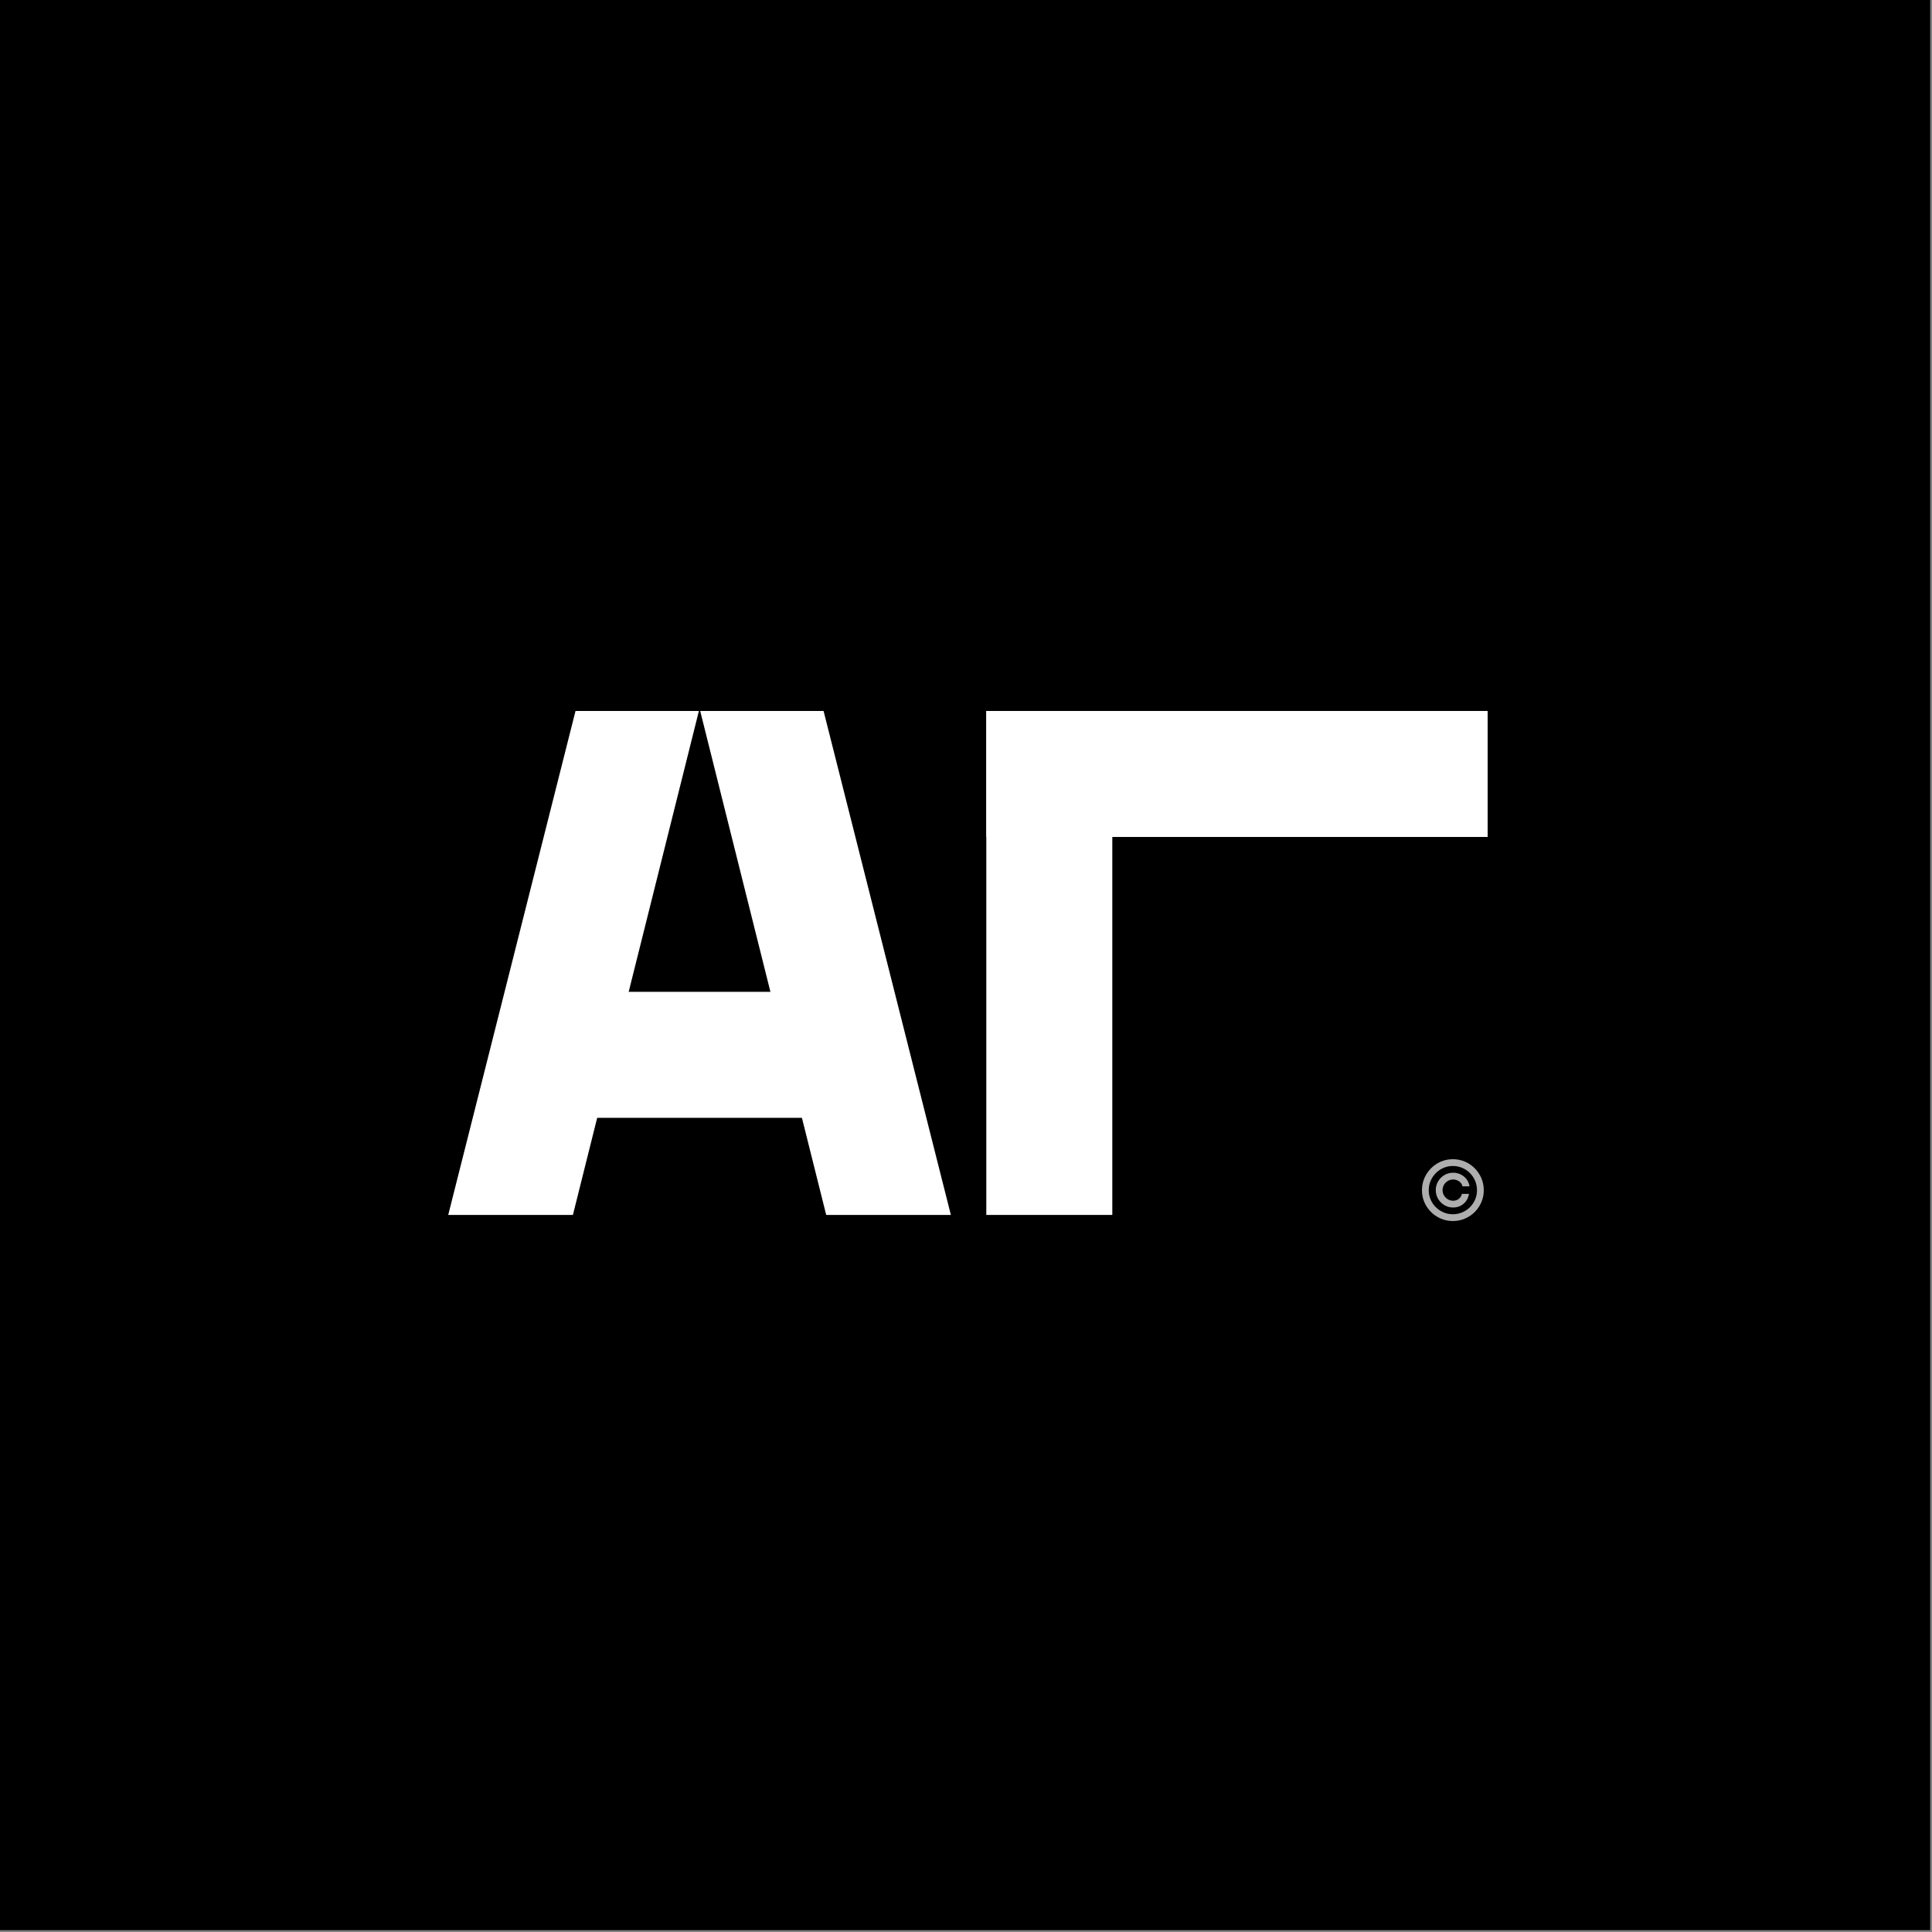
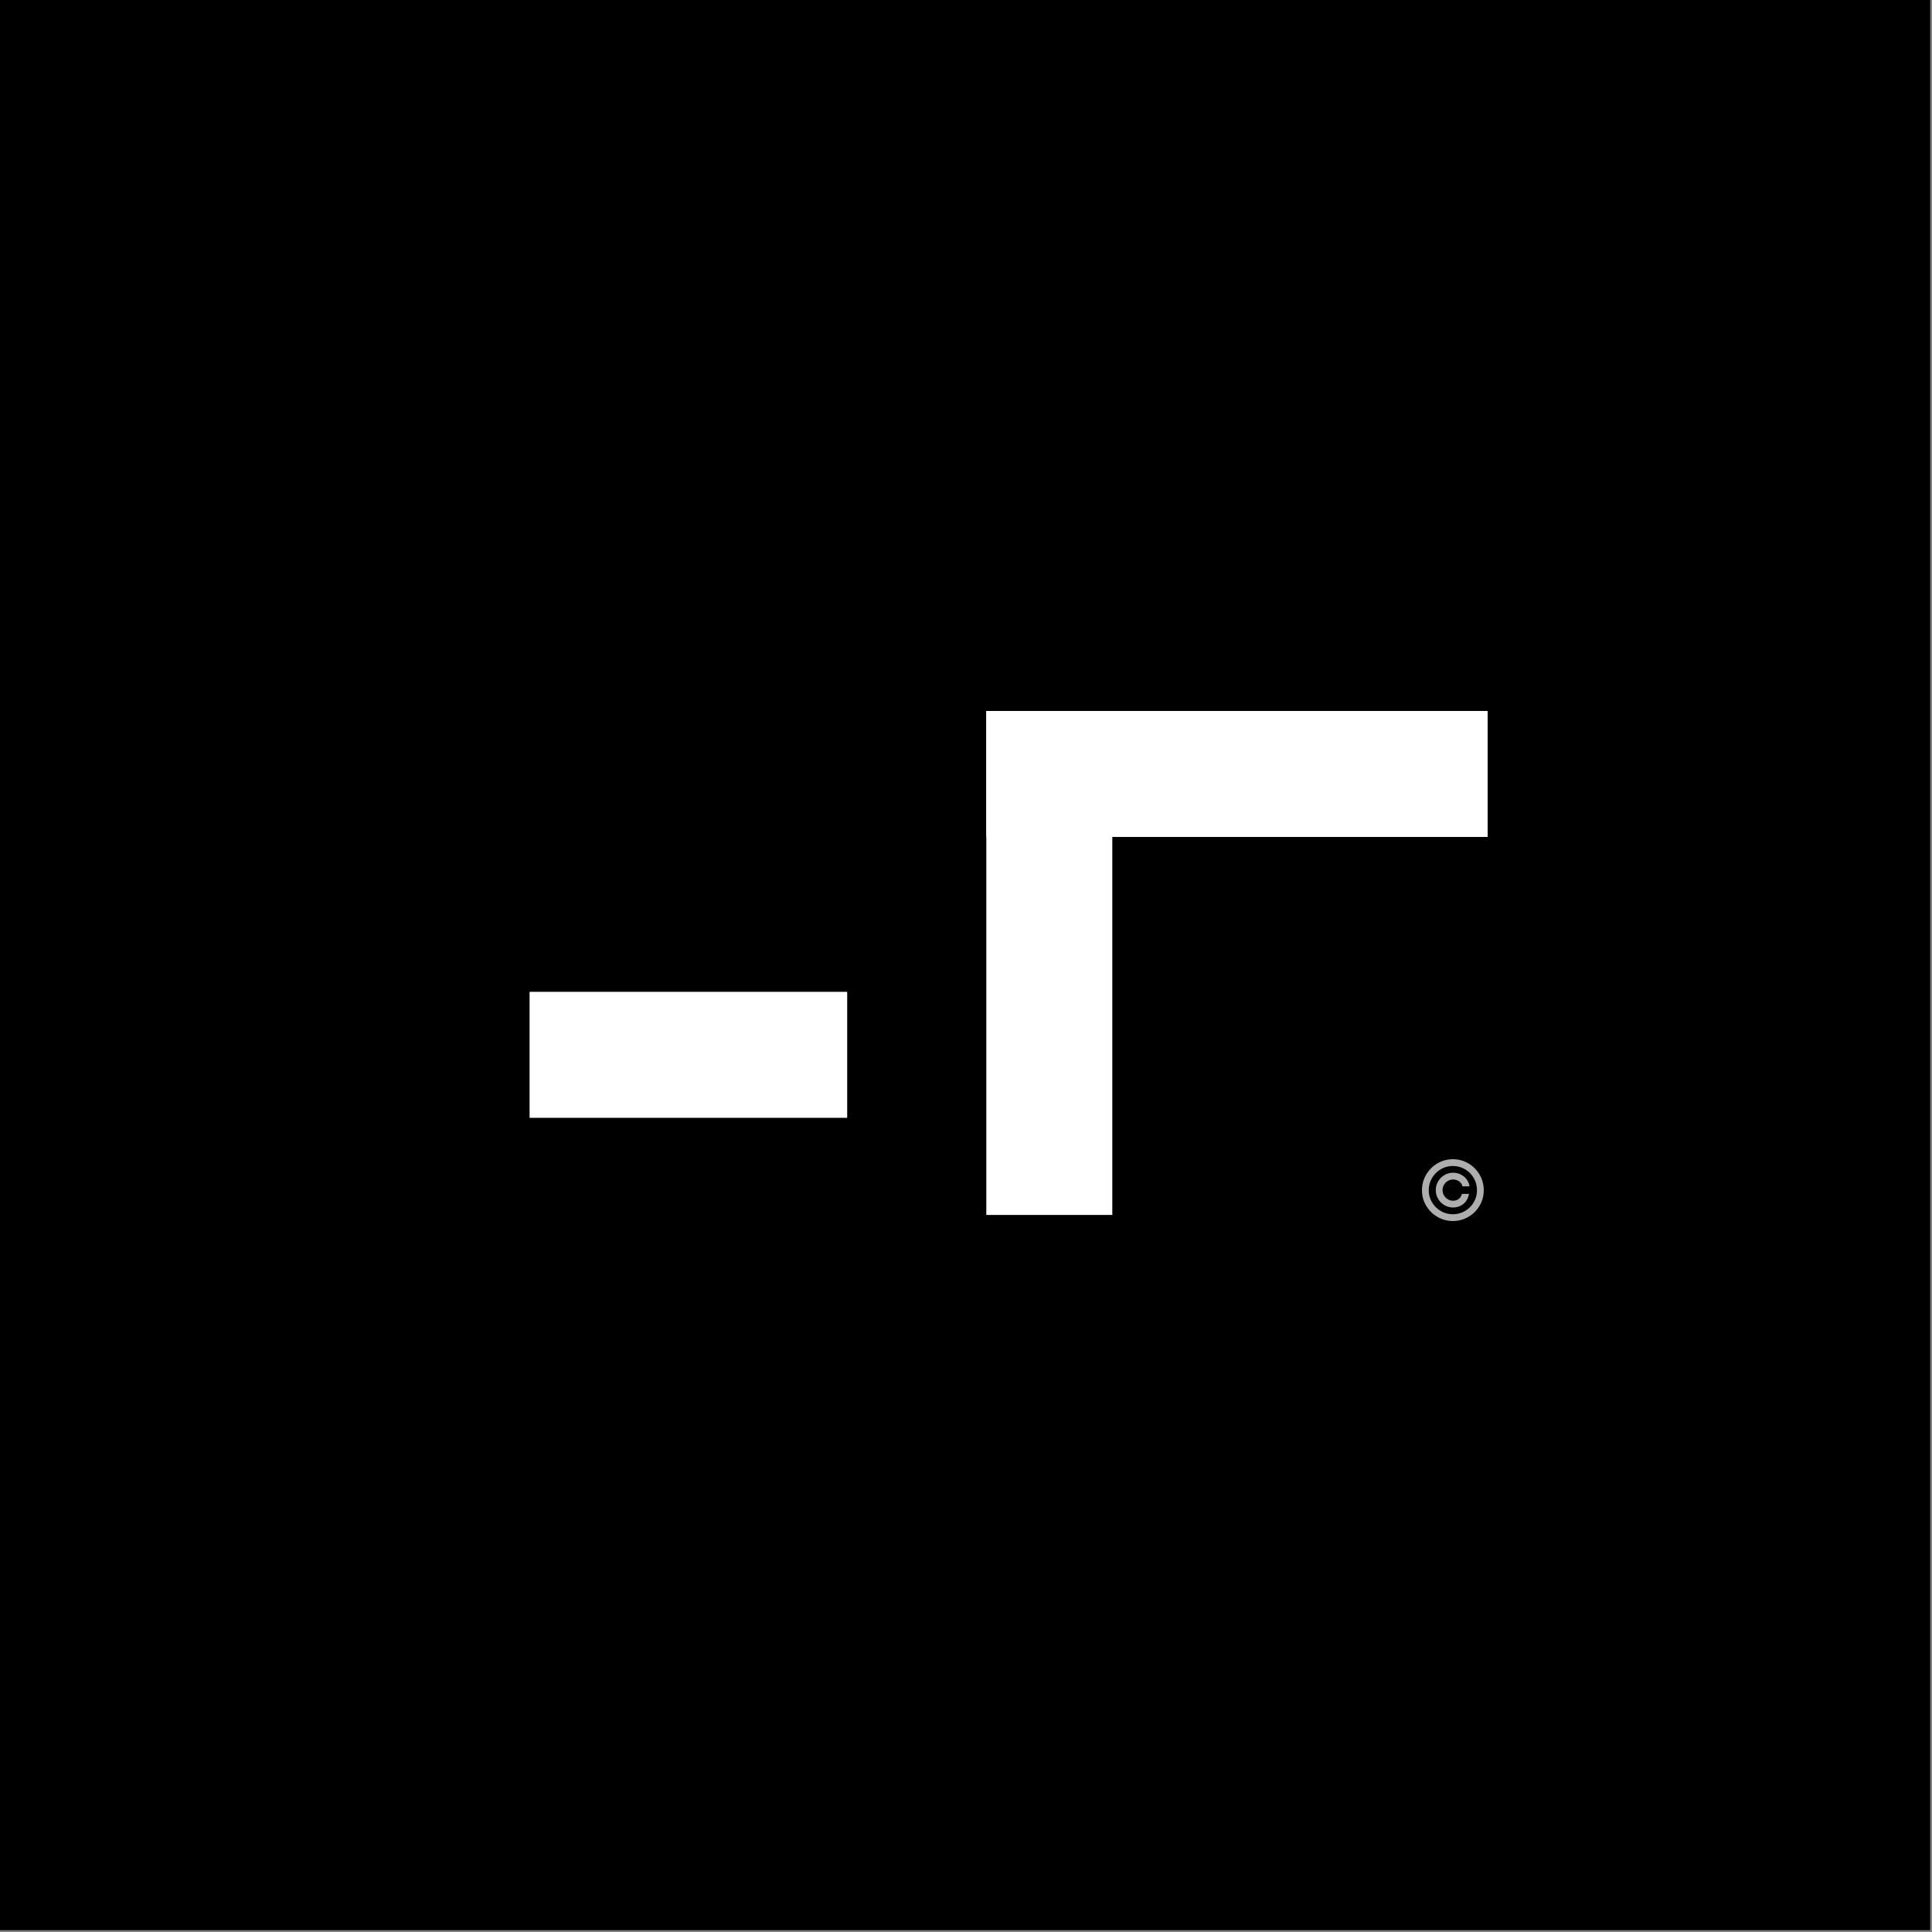
<svg xmlns="http://www.w3.org/2000/svg" width="125" height="125" viewBox="0 0 125 125" fill="none">
  <rect x="0" y="0" width="125" height="125" fill="#808080" stroke="none" />
  <rect width="124.881" height="124.881" fill="black" />
-   <path d="M37.067 78.606L45.218 46H37.236L29 78.606H37.067Z" fill="white" />
-   <path d="M53.455 78.606L45.303 46H53.285L61.521 78.606H53.455Z" fill="white" />
  <rect x="34.264" y="72.323" width="8.152" height="20.549" transform="rotate(-90 34.264 72.323)" fill="white" />
  <rect x="63.814" y="54.151" width="8.152" height="32.436" transform="rotate(-90 63.814 54.151)" fill="white" />
  <rect x="63.814" y="46" width="8.152" height="32.606" fill="white" />
  <path d="M92.894 77C92.894 76.793 92.945 76.604 93.046 76.434C93.147 76.263 93.282 76.127 93.453 76.026C93.623 75.925 93.812 75.875 94.019 75.875C94.198 75.875 94.364 75.913 94.515 75.99C94.668 76.068 94.794 76.173 94.894 76.307C94.994 76.439 95.055 76.59 95.079 76.758H94.621C94.596 76.627 94.526 76.522 94.411 76.439C94.296 76.356 94.165 76.314 94.019 76.314C93.893 76.314 93.778 76.345 93.674 76.407C93.571 76.469 93.488 76.552 93.426 76.655C93.364 76.759 93.333 76.874 93.333 77C93.333 77.126 93.364 77.241 93.426 77.345C93.488 77.448 93.571 77.531 93.674 77.593C93.778 77.655 93.893 77.686 94.019 77.686C94.165 77.686 94.289 77.645 94.39 77.562C94.492 77.479 94.557 77.373 94.583 77.242H95.042C95.018 77.41 94.959 77.561 94.865 77.695C94.772 77.828 94.652 77.932 94.506 78.01C94.361 78.087 94.198 78.125 94.019 78.125C93.812 78.125 93.623 78.075 93.453 77.974C93.282 77.873 93.147 77.737 93.046 77.566C92.945 77.396 92.894 77.207 92.894 77ZM94 79C93.725 79 93.466 78.948 93.224 78.845C92.982 78.741 92.77 78.598 92.585 78.415C92.402 78.23 92.258 78.018 92.153 77.776C92.05 77.535 91.999 77.276 92 77C92.001 76.724 92.054 76.465 92.157 76.224C92.262 75.982 92.406 75.77 92.589 75.587C92.772 75.403 92.984 75.259 93.225 75.155C93.466 75.052 93.725 75 94 75C94.276 75 94.535 75.052 94.776 75.155C95.019 75.259 95.231 75.403 95.413 75.587C95.596 75.77 95.739 75.982 95.843 76.224C95.946 76.465 95.999 76.724 96 77C96.001 77.276 95.95 77.535 95.847 77.776C95.743 78.018 95.6 78.23 95.417 78.415C95.234 78.598 95.021 78.741 94.778 78.845C94.536 78.948 94.276 79 94 79ZM94 78.561C94.216 78.561 94.419 78.52 94.608 78.439C94.797 78.359 94.963 78.247 95.106 78.104C95.249 77.962 95.361 77.796 95.441 77.608C95.522 77.419 95.562 77.216 95.561 77.002C95.559 76.786 95.518 76.583 95.438 76.394C95.357 76.204 95.245 76.038 95.102 75.896C94.96 75.753 94.794 75.641 94.606 75.561C94.418 75.48 94.216 75.439 94 75.439C93.785 75.439 93.584 75.48 93.396 75.561C93.208 75.641 93.042 75.754 92.9 75.898C92.757 76.04 92.645 76.206 92.562 76.396C92.482 76.584 92.441 76.786 92.439 77.002C92.438 77.215 92.478 77.417 92.559 77.606C92.639 77.794 92.751 77.96 92.894 78.102C93.038 78.245 93.204 78.357 93.392 78.439C93.581 78.52 93.784 78.561 94 78.561Z" fill="#AEAEAE" />
</svg>